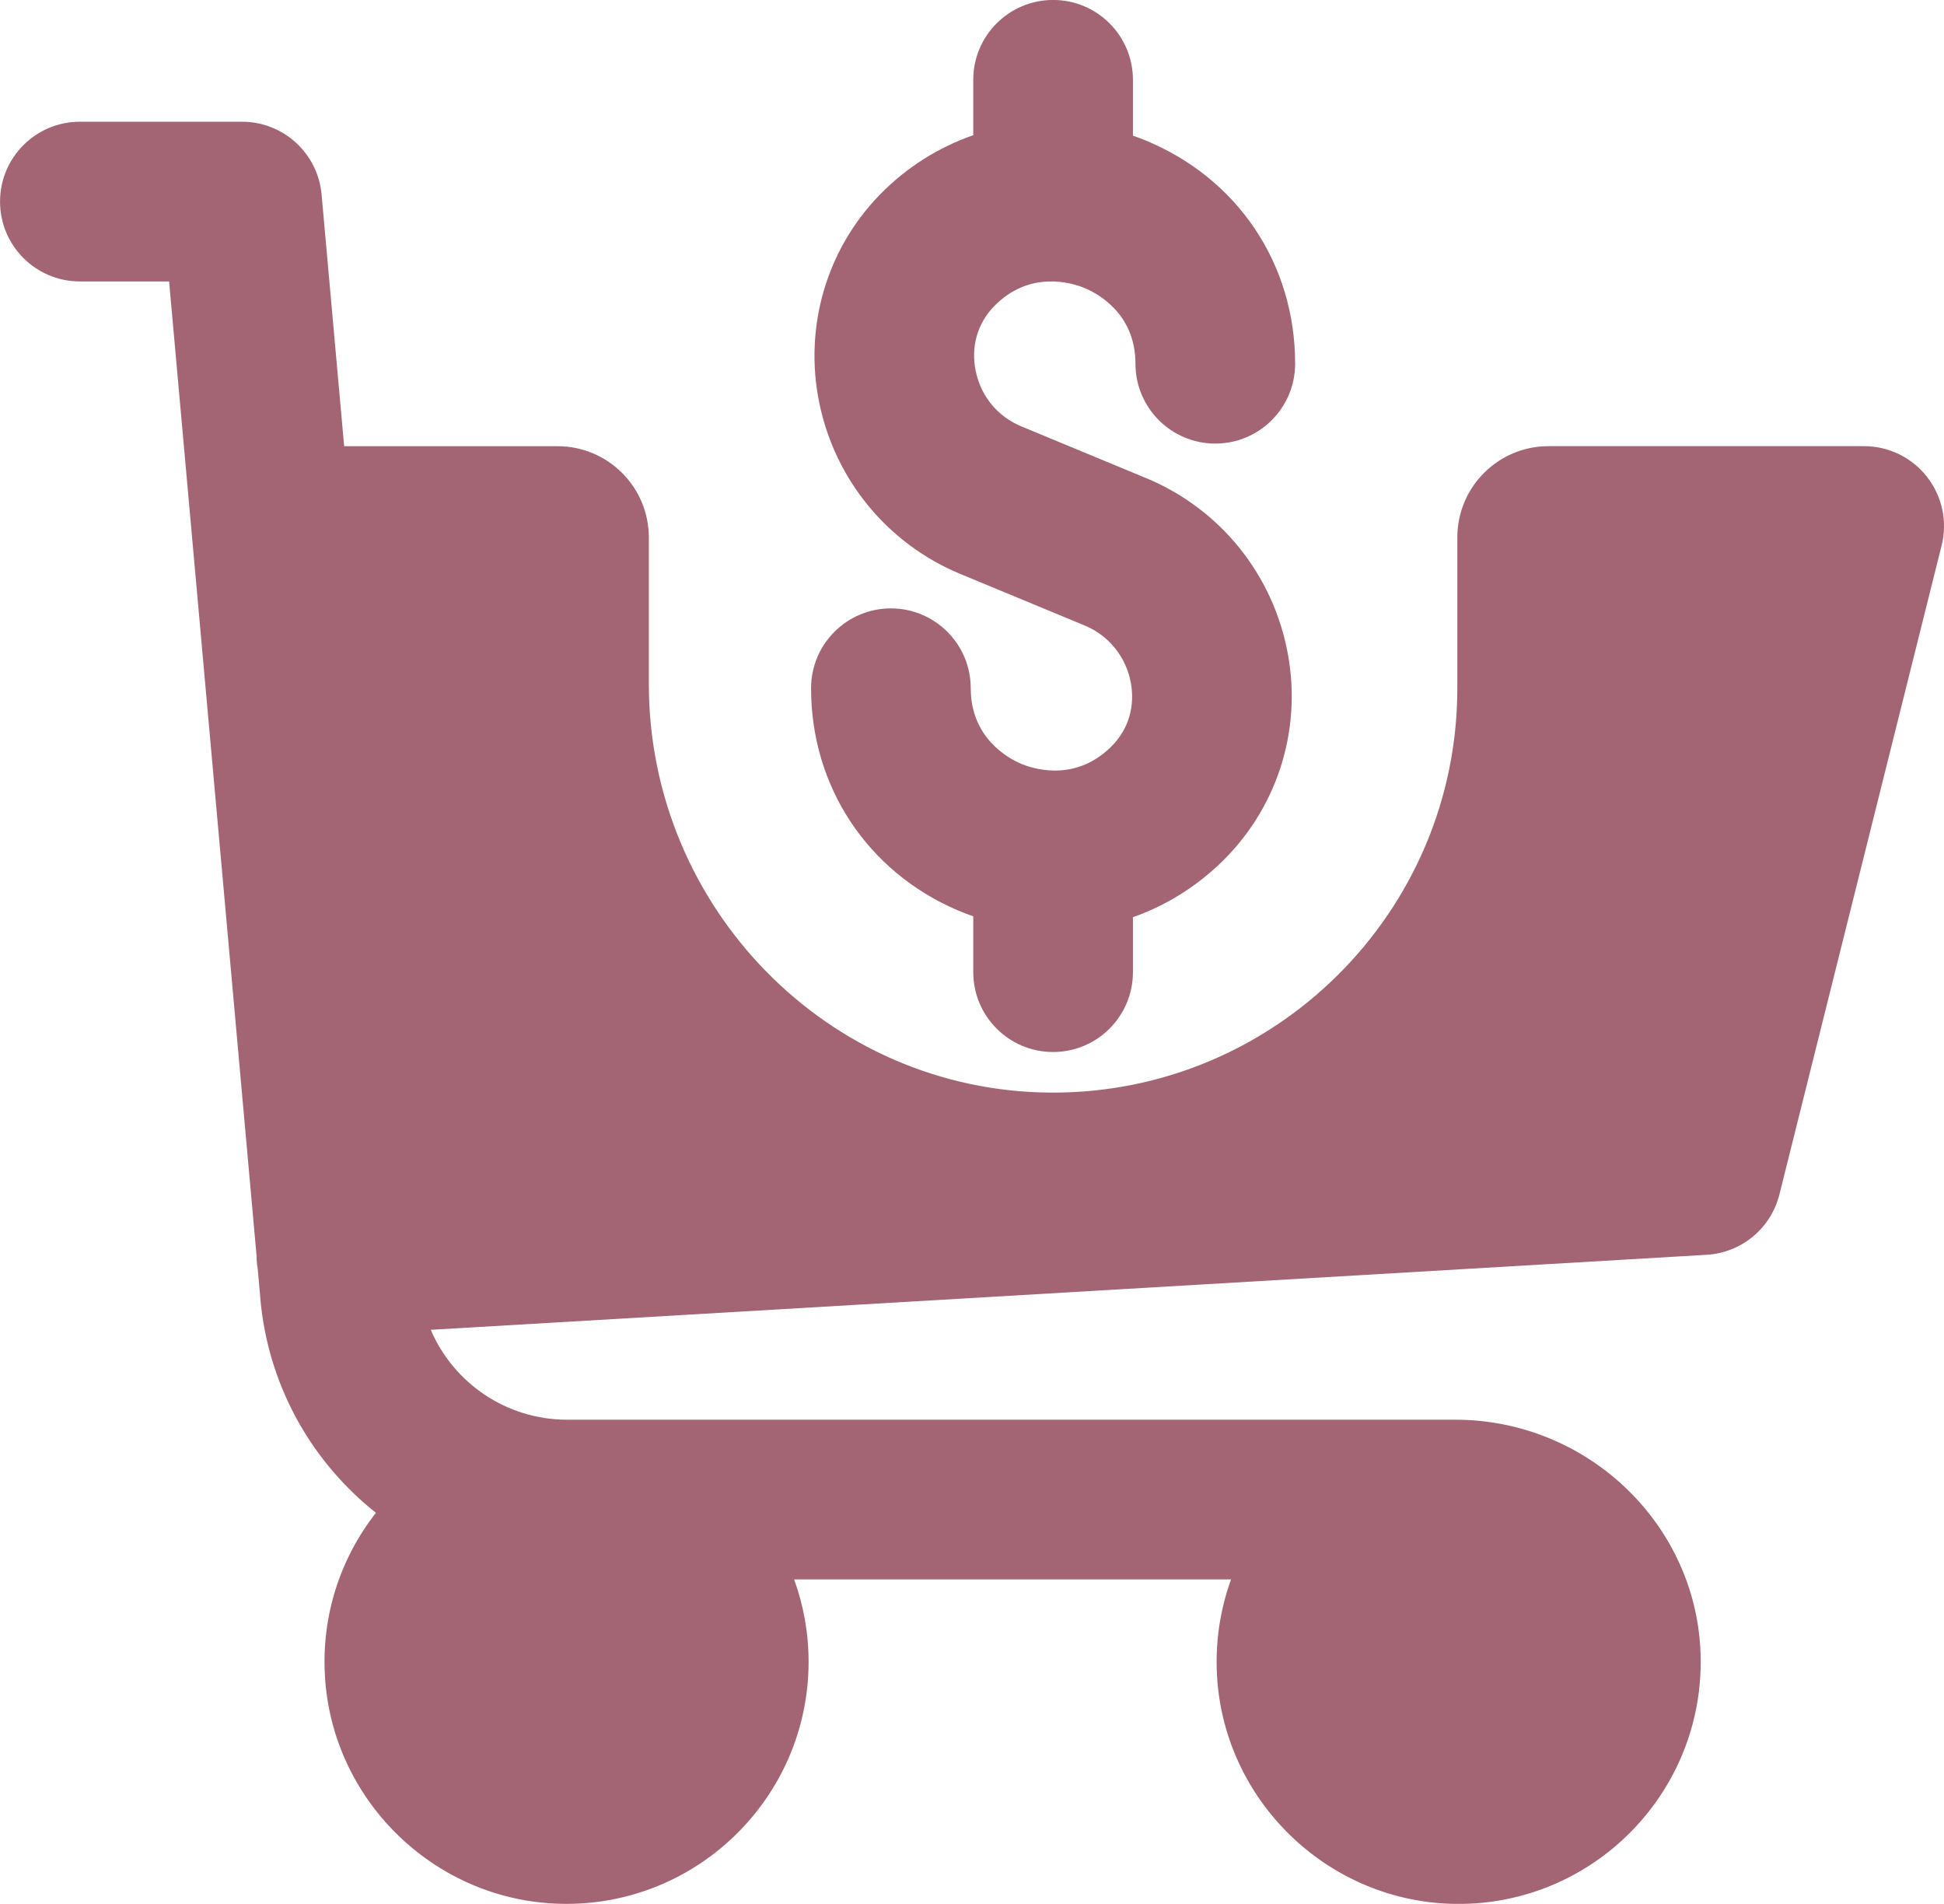
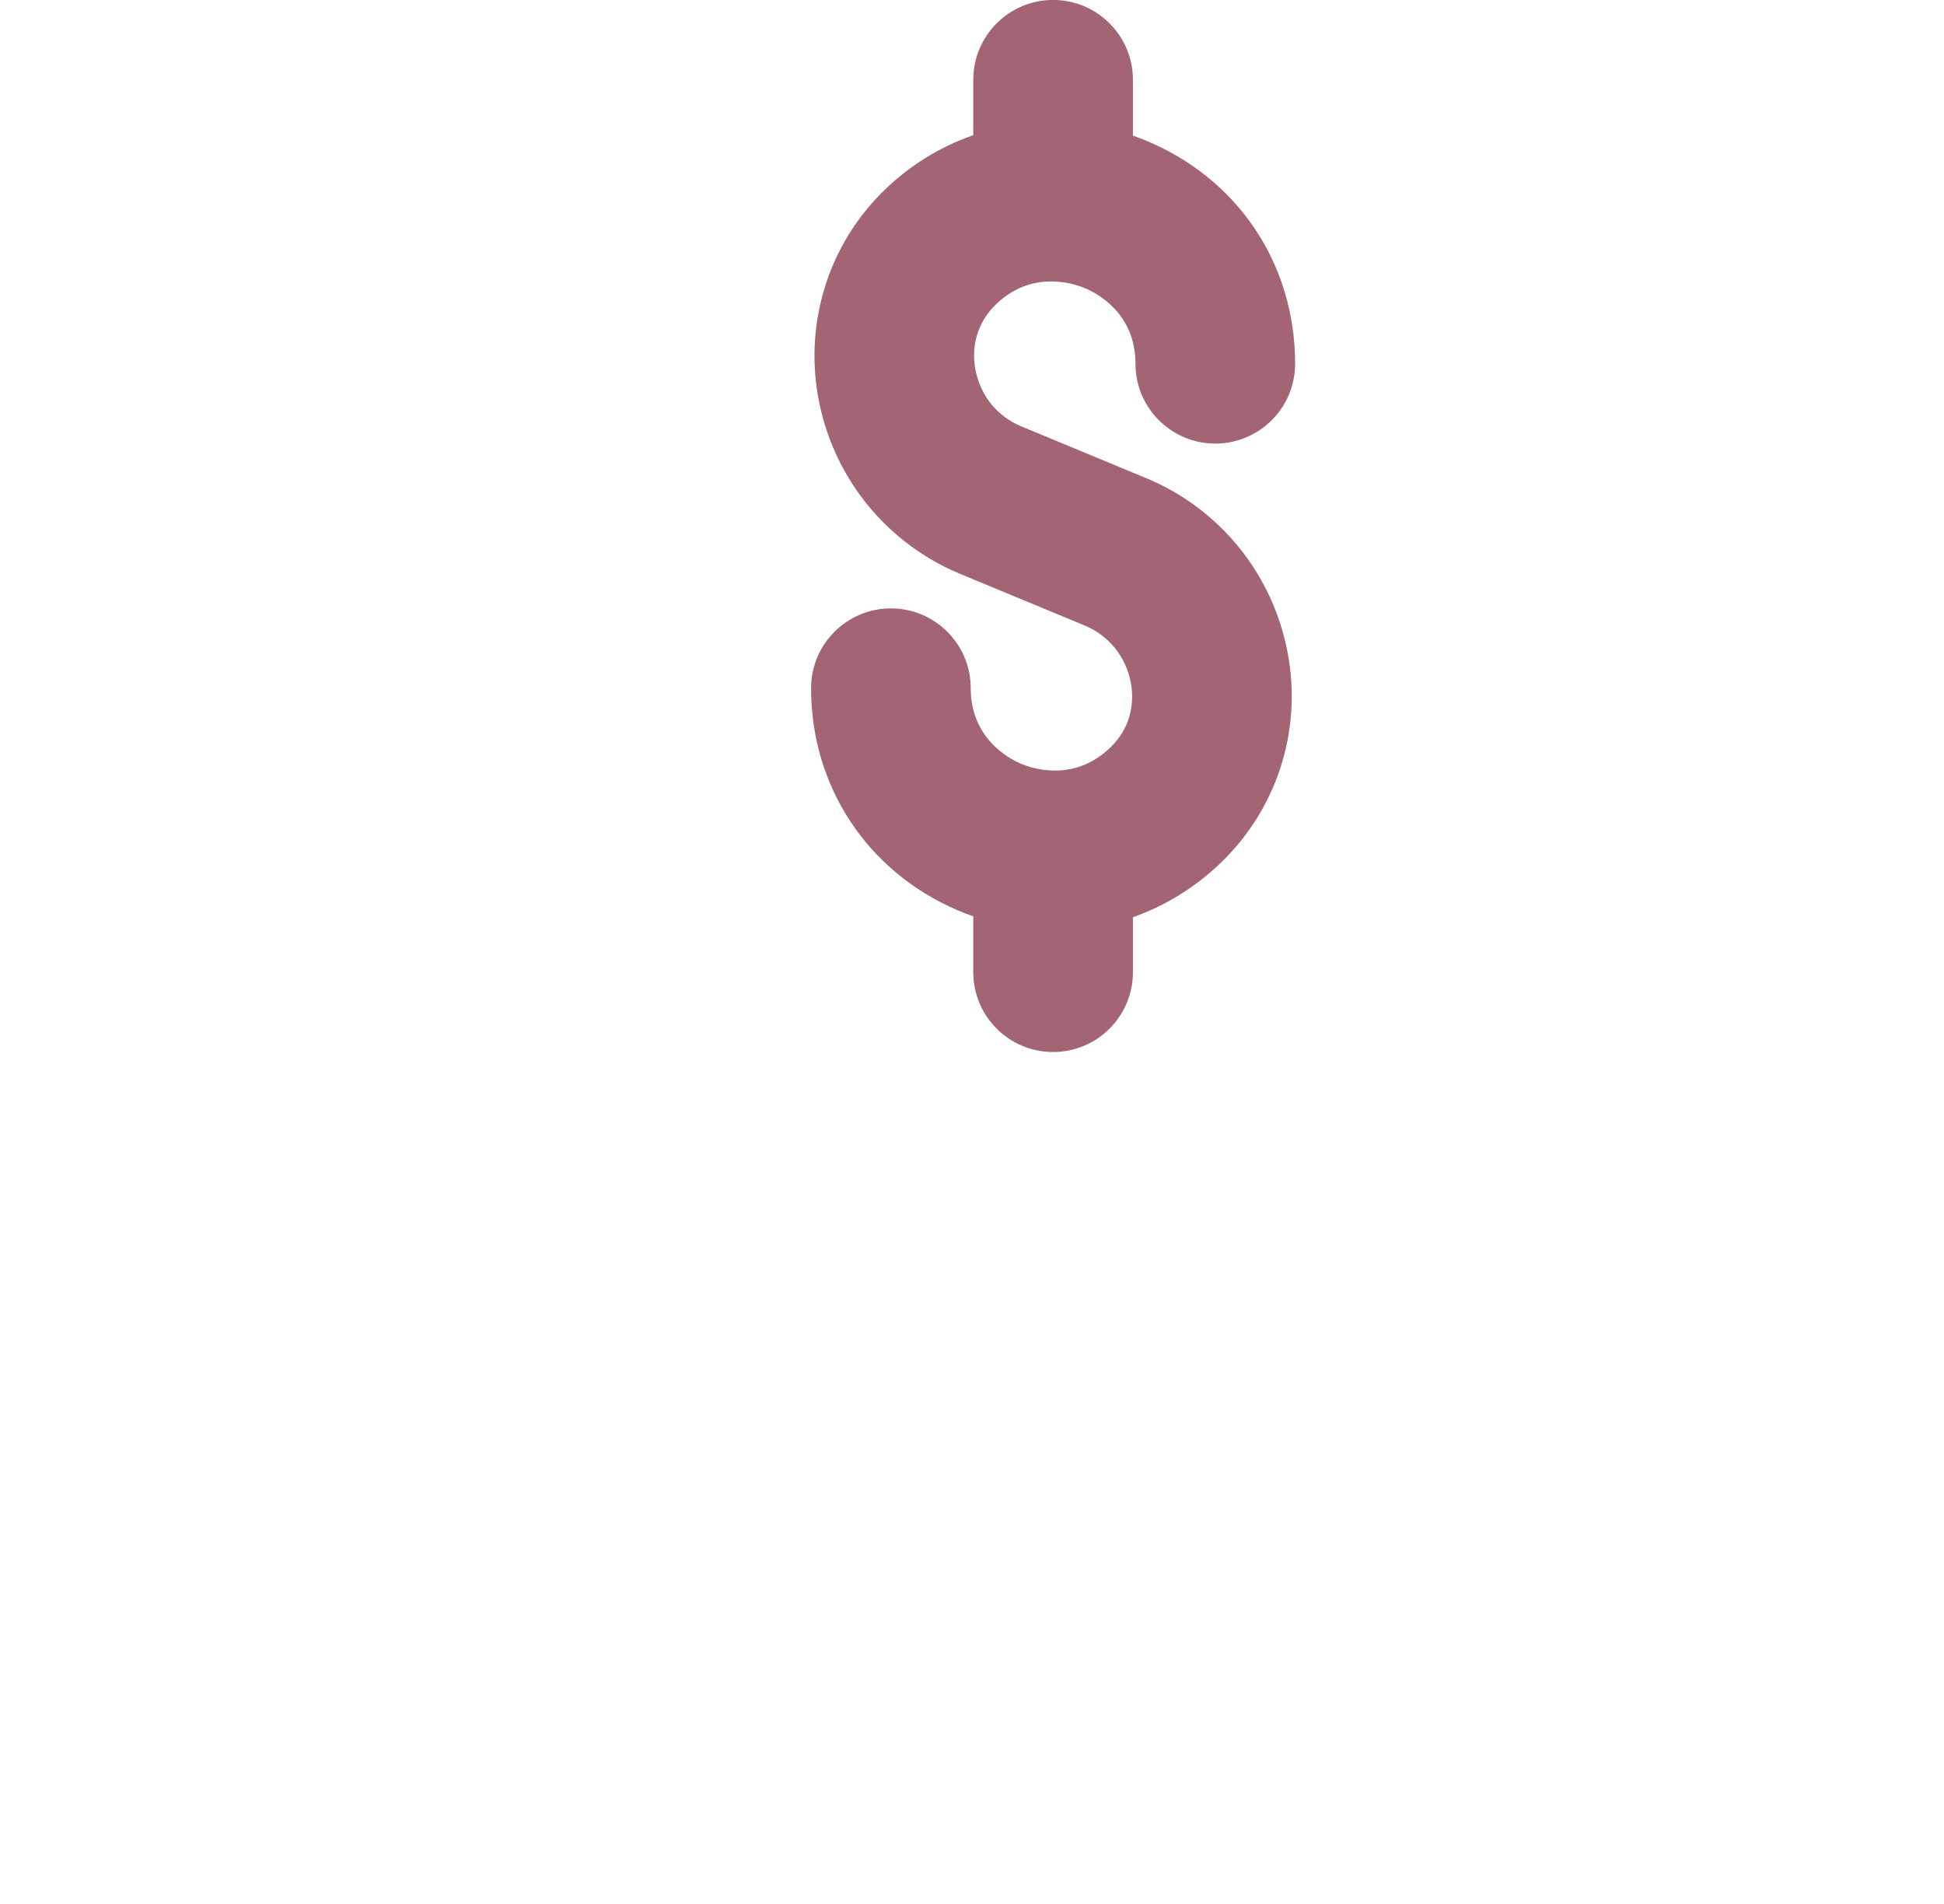
<svg xmlns="http://www.w3.org/2000/svg" xml:space="preserve" width="17.328mm" height="16.966mm" version="1.1" style="shape-rendering:geometricPrecision; text-rendering:geometricPrecision; image-rendering:optimizeQuality; fill-rule:evenodd; clip-rule:evenodd" viewBox="0 0 421.99 413.19">
  <defs>
    <style type="text/css">
   
    .fil0 {fill:#A36574}
   
  </style>
  </defs>
  <g id="Слой_x0020_1">
    <g id="_2820268458272">
      <path class="fil0" d="M248.73 103.74l-27 -11.19c-5.18,-2.14 -8.8,-6.54 -9.94,-12.07 -1.07,-5.19 0.38,-10.3 3.99,-14 7.73,-7.95 16.93,-5.08 19.56,-4.01 2.61,1.06 11.14,5.39 11.14,16.47 0,9.57 7.76,17.33 17.33,17.33 9.57,0 17.33,-7.76 17.33,-17.33 0,-21.76 -12.55,-40.37 -32.75,-48.58 -0.82,-0.33 -1.63,-0.63 -2.46,-0.92l0 -12.12c0,-9.57 -7.76,-17.33 -17.33,-17.33 -9.57,0 -17.33,7.76 -17.33,17.33l0 12.02c-7.53,2.62 -14.51,6.97 -20.33,12.96 -11.57,11.89 -16.47,28.78 -13.09,45.17 3.44,16.72 14.89,30.59 30.62,37.1l27 11.19c5.24,2.17 8.98,6.82 10.01,12.44 0.57,3.13 0.74,9.15 -4.64,14.21 -7.87,7.4 -16.81,4.38 -19.36,3.28 -2.52,-1.09 -10.76,-5.49 -10.76,-16.32 0,-9.57 -7.76,-17.33 -17.33,-17.33 -0,0 0,0 0,0 -9.57,0 -17.33,7.76 -17.33,17.33 0,21.25 12.14,39.69 31.67,48.13 1.17,0.51 2.35,0.95 3.54,1.37l0 12.12c0,9.57 7.76,17.33 17.33,17.33 9.57,0 17.33,-7.76 17.33,-17.33l0 -11.93c6.77,-2.38 13.12,-6.2 18.66,-11.41 12.47,-11.74 18.07,-28.82 14.98,-45.7 -3.16,-17.24 -14.69,-31.52 -30.84,-38.22l0 0z" />
-       <path class="fil0" d="M418.32 103.5c-3.29,-4.21 -8.33,-6.67 -13.66,-6.67l-68.5 0c-10.94,0 -19.81,8.87 -19.81,19.81l0 32.74c0,48.55 -39.63,88.02 -88.26,87.75 -48.43,-0.27 -87.25,-40.29 -87.25,-88.71l0 -31.77c0,-10.94 -8.87,-19.81 -19.81,-19.81l-46.33 0 -4.9 -54.64c-0.81,-8.93 -8.29,-15.78 -17.26,-15.78l-35.21 0c-9.57,0 -17.33,7.76 -17.33,17.33 0,9.57 7.76,17.33 17.33,17.33l19.37 0 19 211.63c0,0.25 -0.01,0.49 0.01,0.74 0.03,0.67 0.12,1.32 0.23,1.96l0.69 7.74c0.02,0.15 0.03,0.29 0.05,0.44 2.11,18.25 11.43,34.05 24.92,44.74 -7.62,9.72 -11.89,22.17 -11.06,35.62 1.63,26.58 23.3,47.93 49.9,49.19 30.12,1.42 55.08,-22.67 55.08,-52.48 0,-6.27 -1.11,-12.3 -3.14,-17.88l94.85 0c-2.36,6.52 -3.48,13.64 -3.04,21.05 1.6,26.91 23.72,48.45 50.66,49.35 29.63,0.99 54.07,-22.68 54.33,-52.03 0.27,-29.33 -23.96,-53.03 -53.29,-53.03l-192.8 0c-13.17,0 -24.64,-7.94 -29.59,-19.51l276.97 -16.28c7.56,-0.44 13.96,-5.74 15.8,-13.1l35.21 -140.85c1.3,-5.17 0.13,-10.66 -3.15,-14.86l0 0z" />
    </g>
  </g>
</svg>